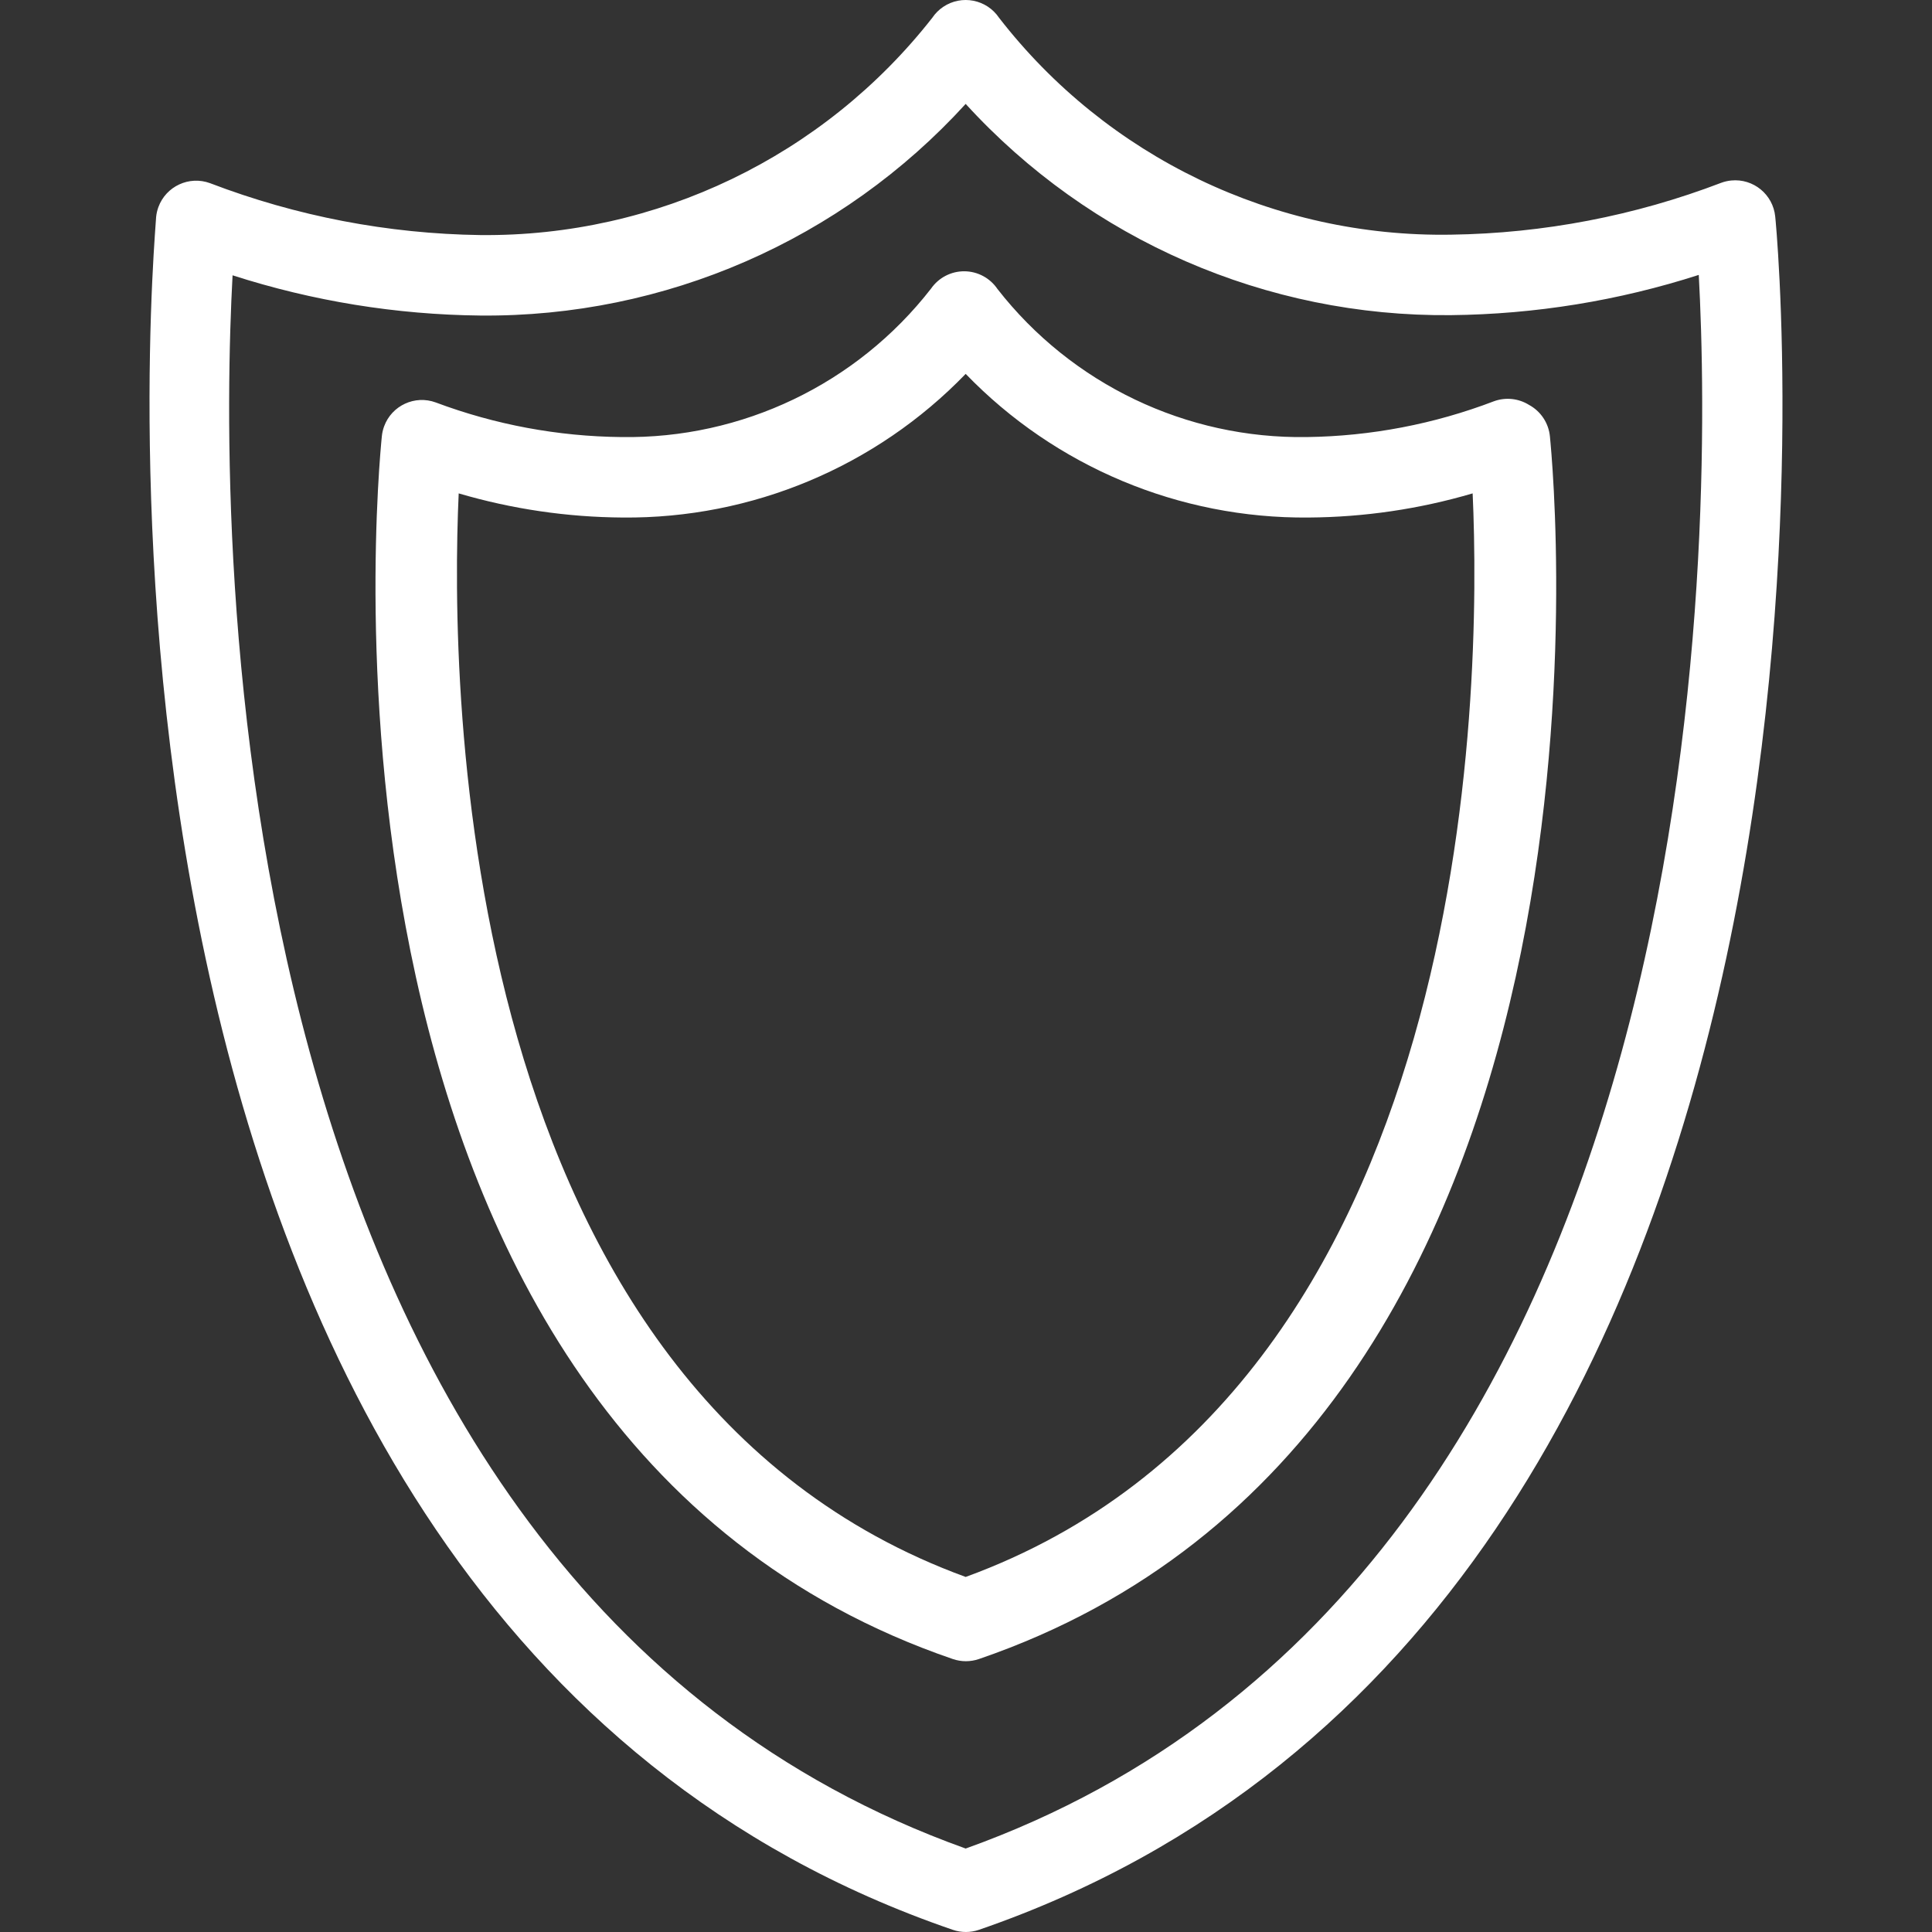
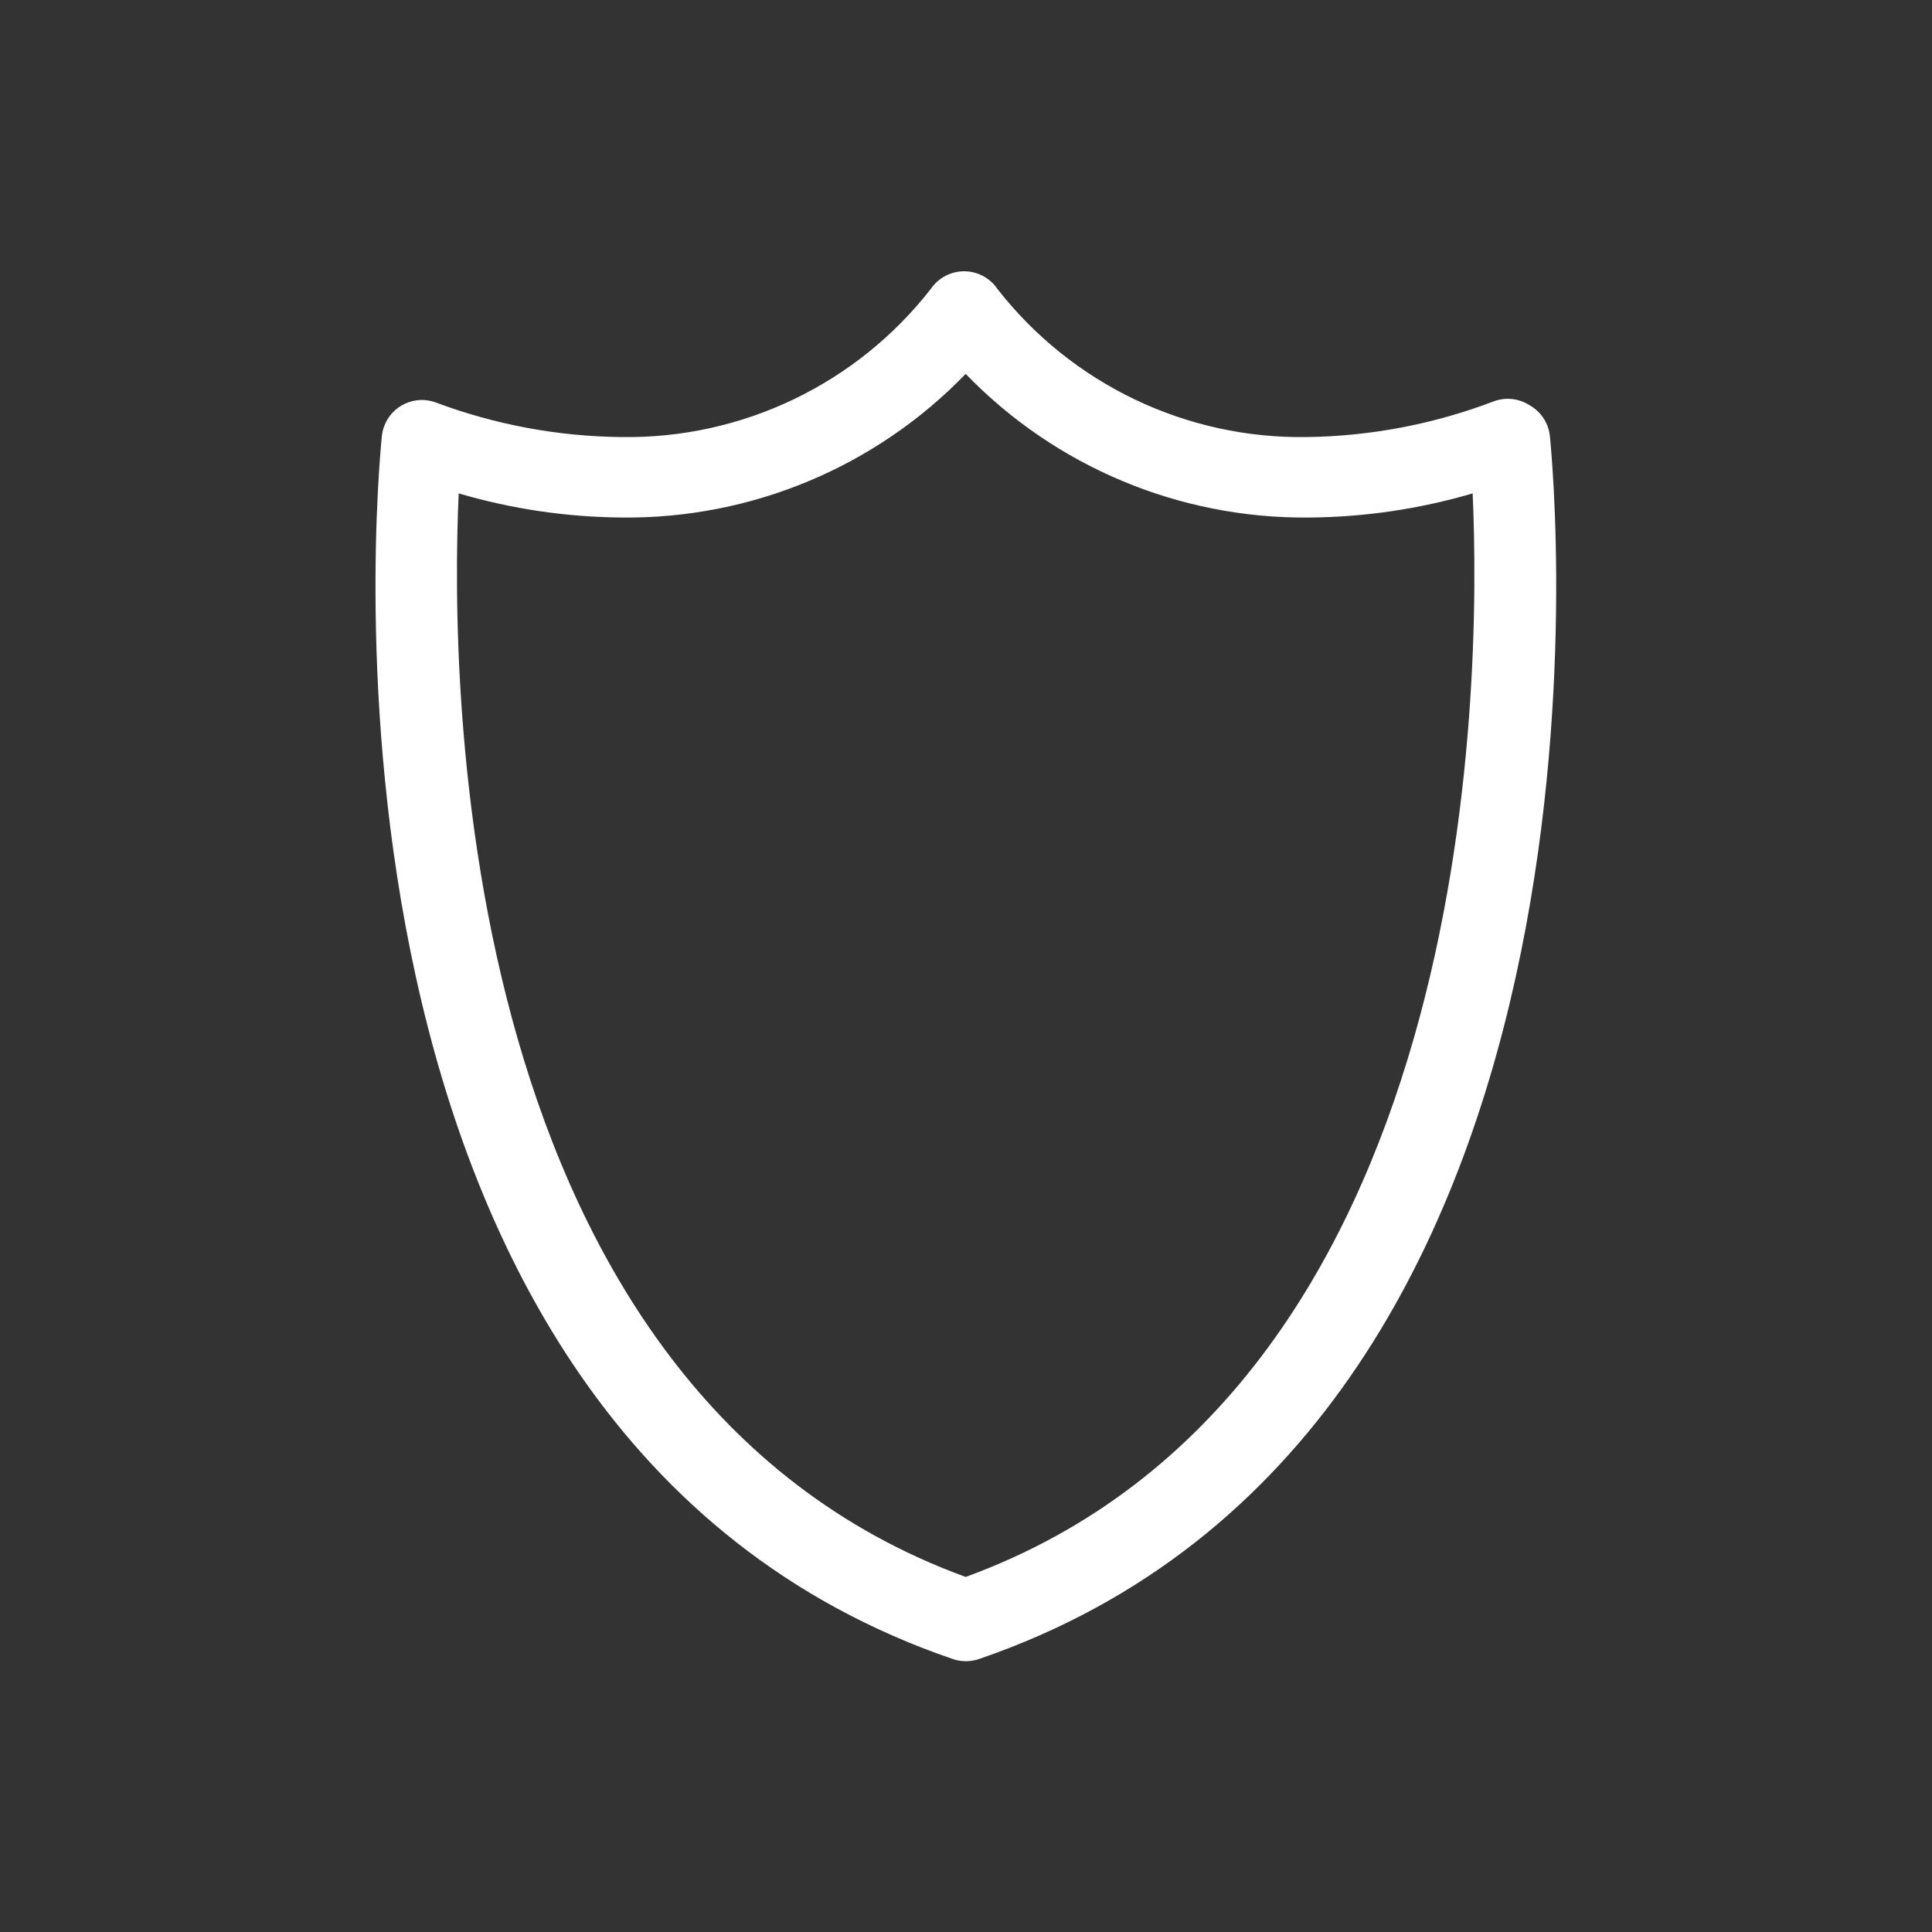
<svg xmlns="http://www.w3.org/2000/svg" version="1.1" id="Capa_1" x="0px" y="0px" viewBox="0 0 384.133 384.133" style="enable-background:new 0 0 384.133 384.133;" xml:space="preserve" width="512px" height="512px" class="">
  <rect x="0" y="0" width="384.133" height="384.133" fill="#333333" stroke="none" />
  <g>
    <g>
      <g>
-         <path d="M352.961,43.059c-0.436-4.397-4.353-7.608-8.75-7.172c-0.673,0.067-1.335,0.219-1.97,0.452    c-17.174,6.572-35.373,10.066-53.76,10.32c-35.066,0.575-68.354-15.402-89.84-43.12c-2.464-3.667-7.435-4.642-11.102-2.178    c-0.86,0.578-1.6,1.318-2.178,2.178c-21.606,27.579-54.807,43.544-89.84,43.2c-18.387-0.254-36.586-3.748-53.76-10.32    c-4.147-1.524-8.744,0.603-10.268,4.75c-0.233,0.635-0.385,1.297-0.452,1.97c0,2.8-26.48,277.2,158.4,340.56    c1.685,0.579,3.515,0.579,5.2,0C379.441,320.019,353.281,45.779,352.961,43.059z M192.001,367.539    c-150.8-54-148.4-264-145.76-312.8c15.931,5.13,32.544,7.827,49.28,8c36.681,0.334,71.768-14.97,96.48-42.08    c24.72,27.089,59.809,42.364,96.48,42c16.735-0.174,33.349-2.871,49.28-8C340.401,103.459,342.801,313.539,192.001,367.539z" data-original="#000000" class="active-path" data-old_color="#000000" fill="#FFFFFF" />
-       </g>
+         </g>
    </g>
    <g>
      <g>
        <path d="M308.161,86.739c-0.265-2.641-1.824-4.979-4.16-6.24c-2.086-1.296-4.652-1.561-6.96-0.72    c-11.885,4.541-24.478,6.951-37.2,7.12c-23.989,0.379-46.766-10.52-61.52-29.44c-1.474-2.181-3.927-3.498-6.56-3.52    c-2.646-0.022-5.132,1.266-6.64,3.44c-14.754,18.972-37.569,29.906-61.6,29.52c-12.6-0.129-25.081-2.457-36.88-6.88    c-4.147-1.524-8.744,0.603-10.268,4.75c-0.233,0.635-0.385,1.297-0.452,1.97c-0.8,8-18.96,197.76,113.52,243.12    c1.685,0.579,3.515,0.579,5.2,0C327.041,284.499,308.961,94.819,308.161,86.739z M192.001,313.539    c-101.44-37.04-102.56-176.72-100.8-215.44c10.602,3.116,21.589,4.732,32.64,4.8c25.676,0.232,50.319-10.094,68.16-28.56    c17.841,18.466,42.484,28.792,68.16,28.56c11.051-0.068,22.038-1.684,32.64-4.8C294.561,136.819,293.441,276.499,192.001,313.539z    " data-original="#000000" class="active-path" data-old_color="#000000" fill="#FFFFFF" />
      </g>
    </g>
  </g>
</svg>